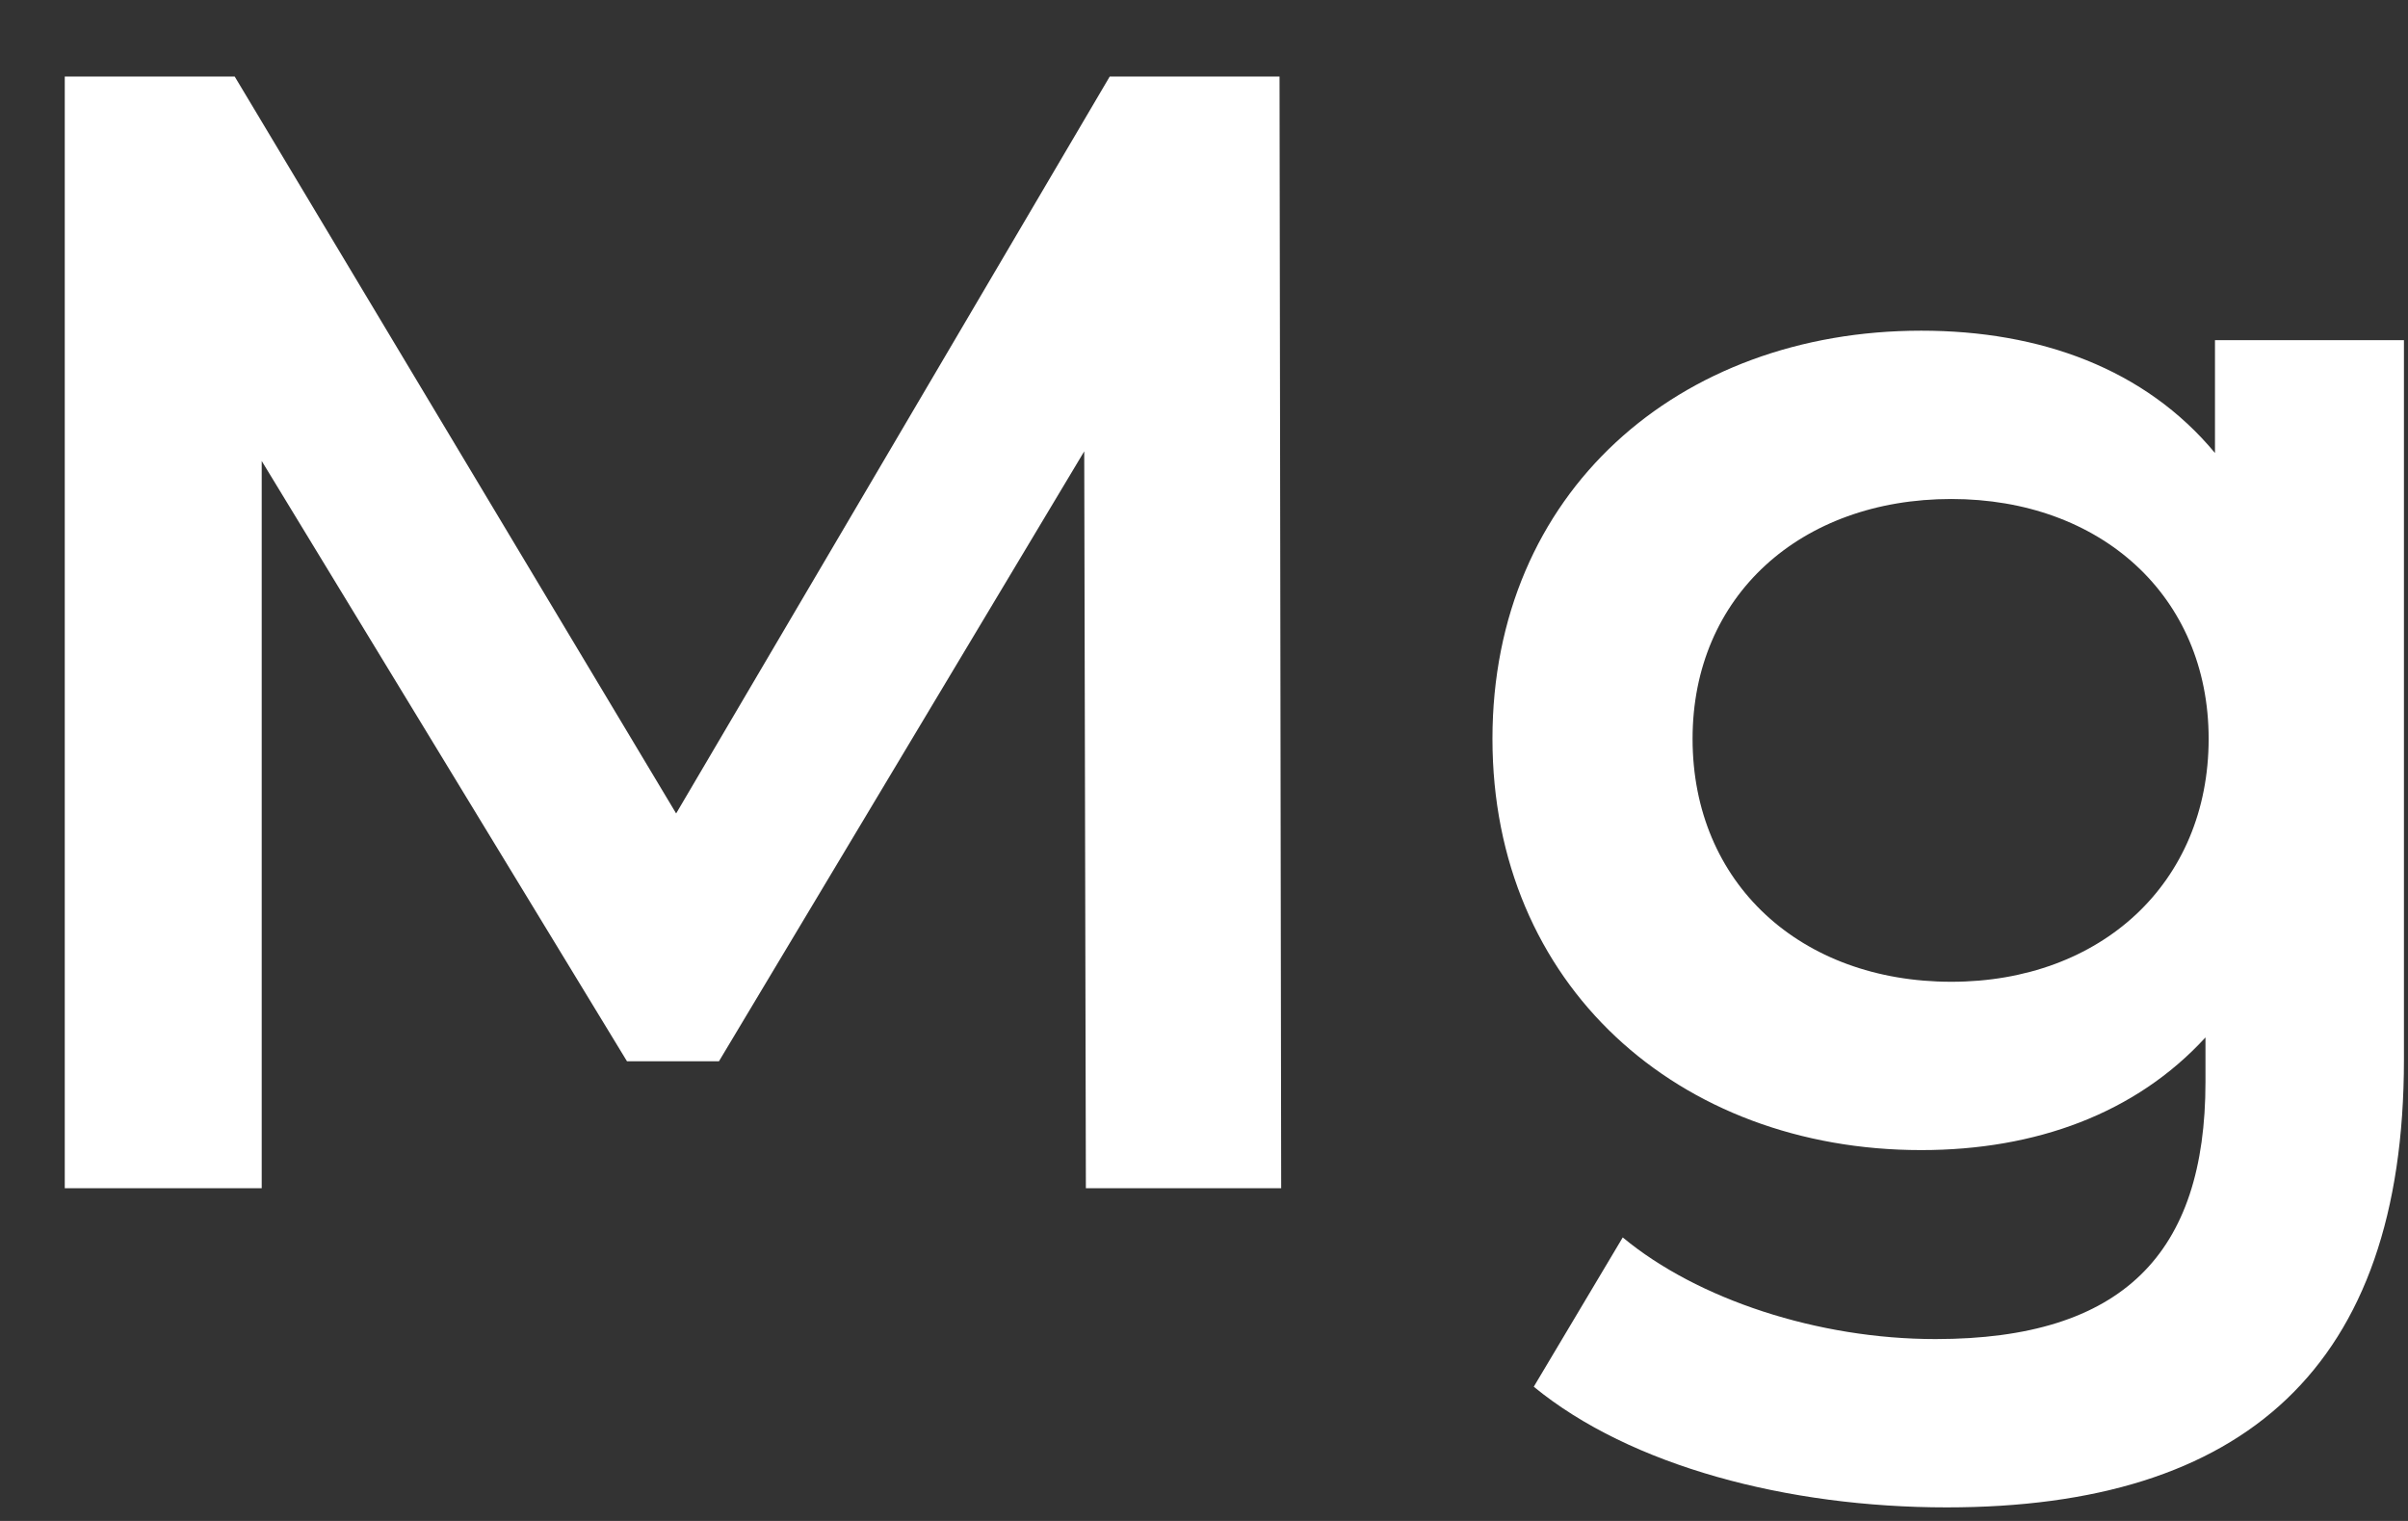
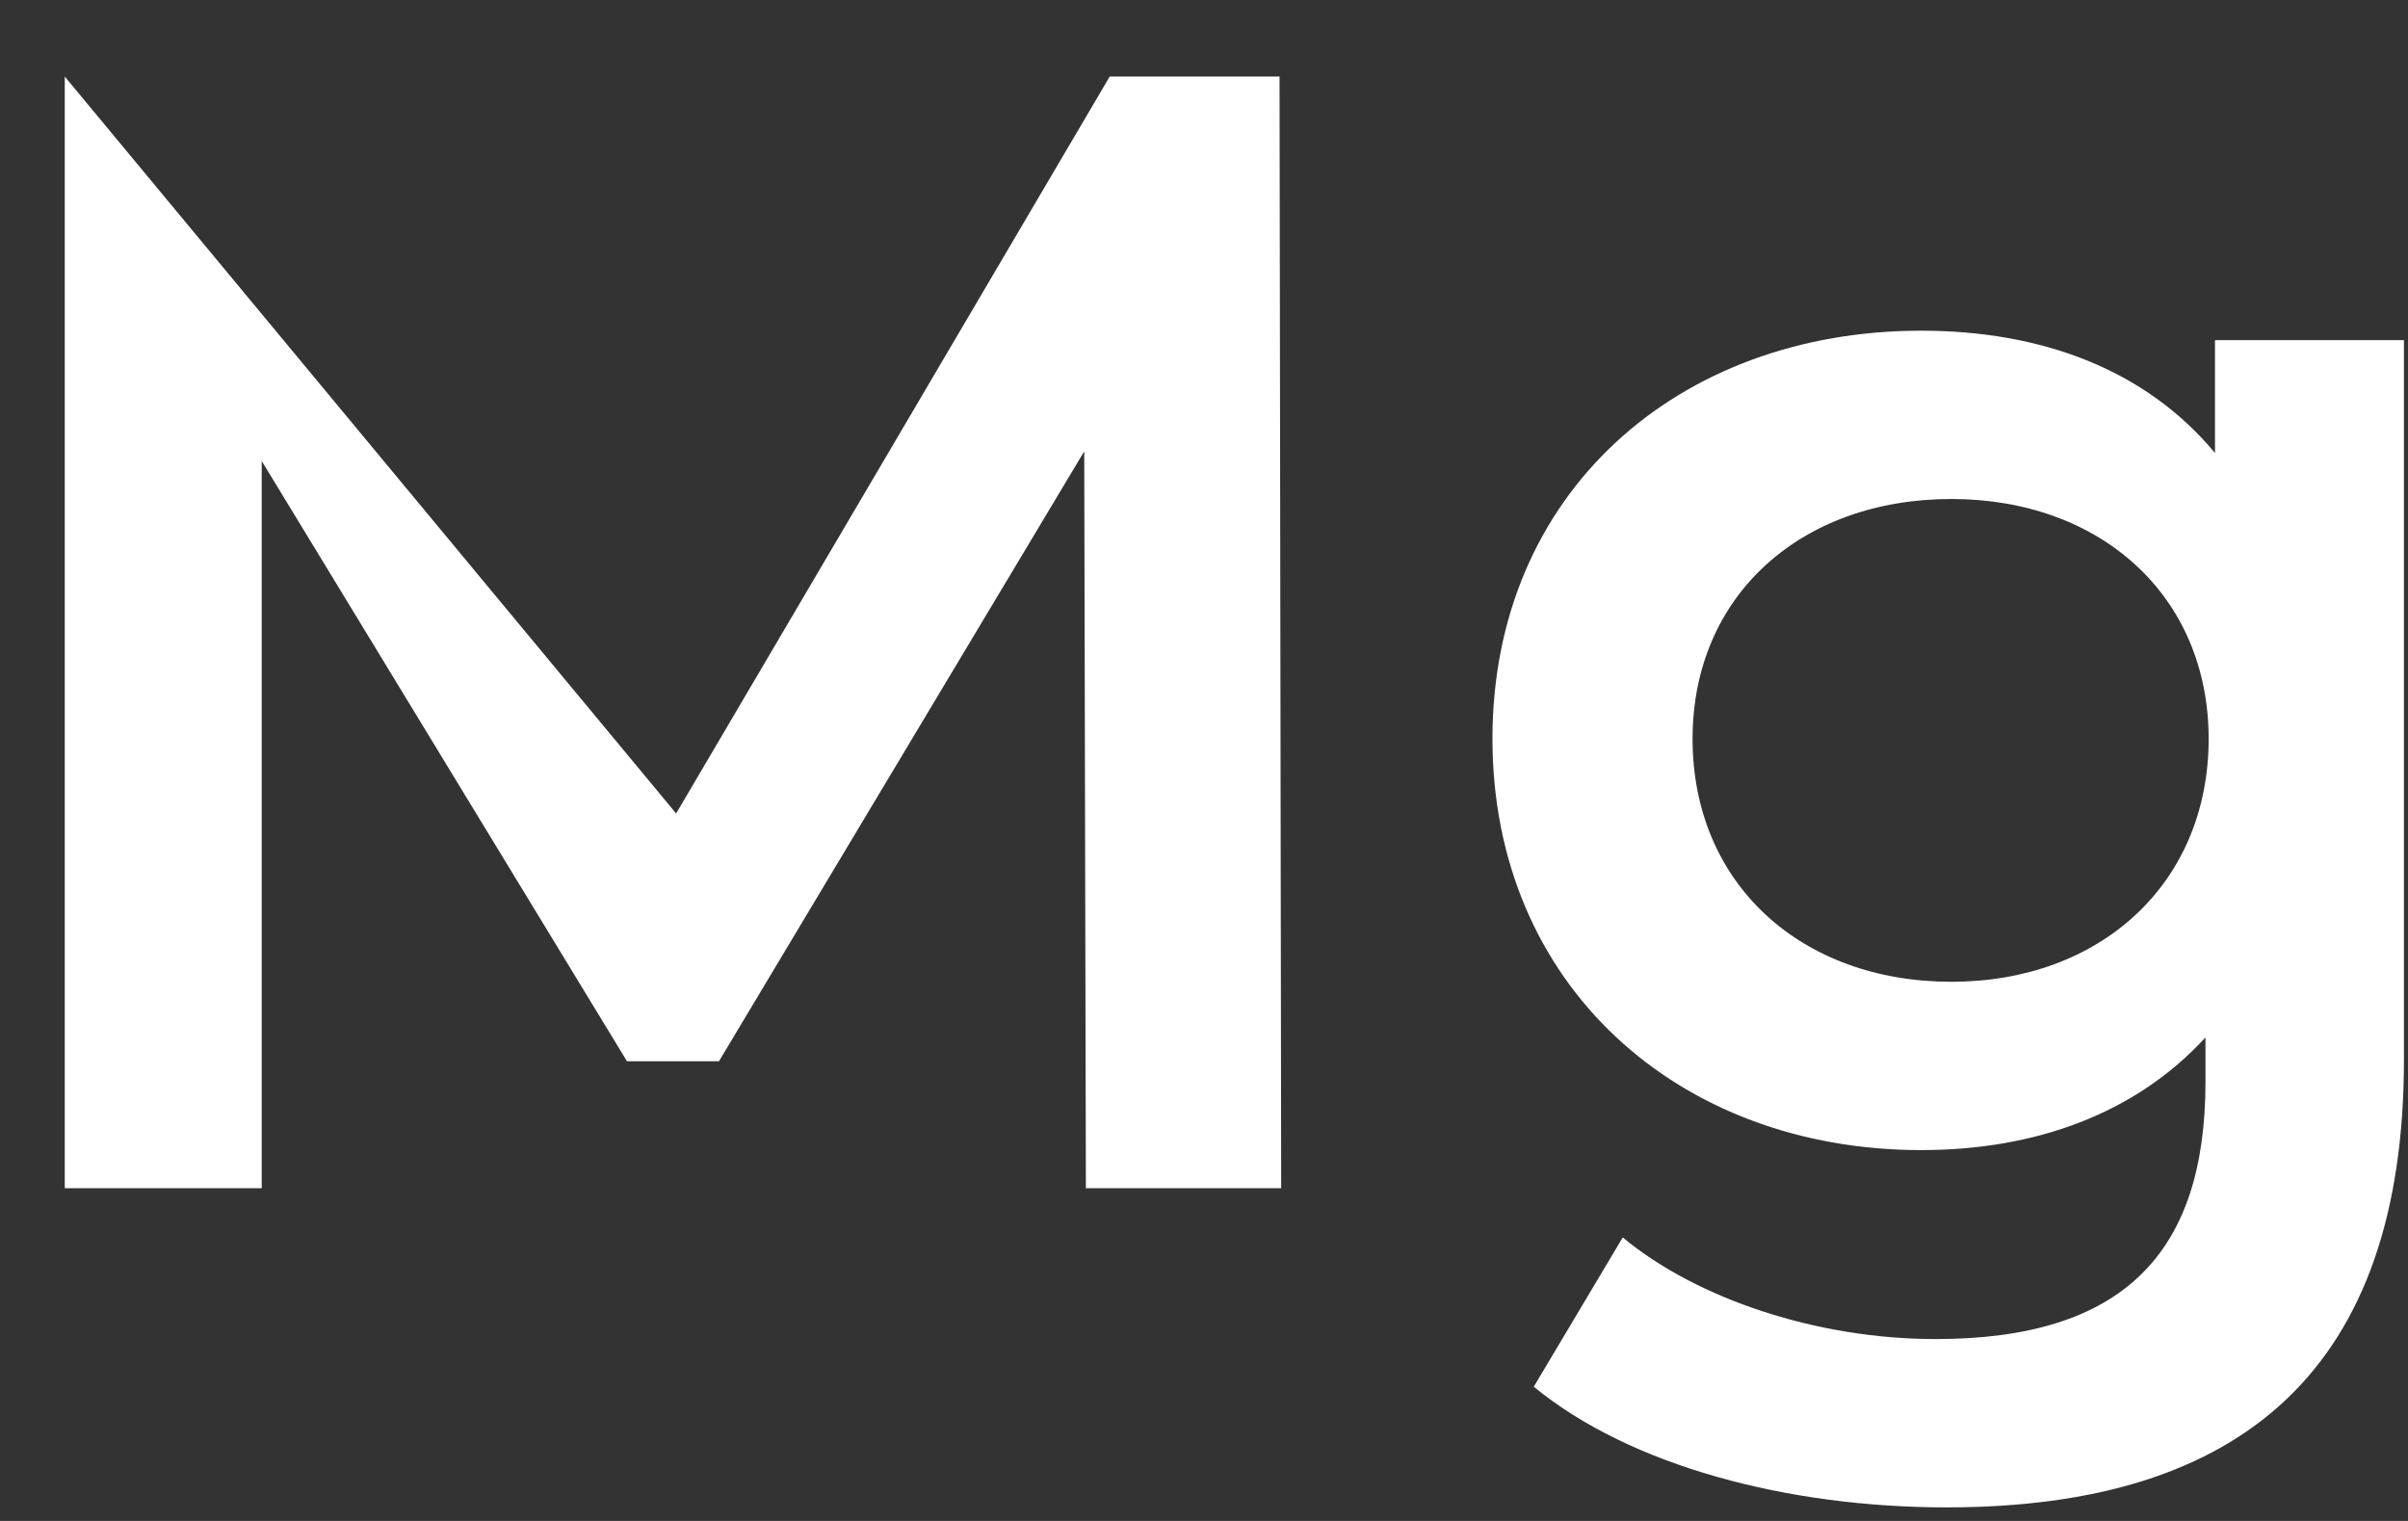
<svg xmlns="http://www.w3.org/2000/svg" width="19" height="12" viewBox="0 0 19 12" fill="none">
  <rect x="0" y="0" width="19" height="12" fill="#333333" stroke="none" />
-   <path d="M10.109 9.375H8.568L8.555 3.561L5.673 8.373H4.947L2.065 3.637V9.375H0.511V0.604H1.852L5.335 6.418L8.756 0.604H10.096L10.109 9.375ZM17.477 2.684H18.968V8.36C18.968 10.791 17.703 11.893 15.36 11.893C14.107 11.893 12.866 11.568 12.102 10.941L12.804 9.763C13.393 10.252 14.345 10.565 15.272 10.565C16.75 10.565 17.402 9.889 17.402 8.536V8.185C16.851 8.786 16.061 9.074 15.159 9.074C13.242 9.074 11.776 7.771 11.776 5.829C11.776 3.887 13.242 2.609 15.159 2.609C16.099 2.609 16.926 2.91 17.477 3.574V2.684ZM15.397 7.746C16.575 7.746 17.427 6.969 17.427 5.829C17.427 4.702 16.575 3.937 15.397 3.937C14.207 3.937 13.355 4.702 13.355 5.829C13.355 6.969 14.207 7.746 15.397 7.746Z" fill="white" />
+   <path d="M10.109 9.375H8.568L8.555 3.561L5.673 8.373H4.947L2.065 3.637V9.375H0.511V0.604L5.335 6.418L8.756 0.604H10.096L10.109 9.375ZM17.477 2.684H18.968V8.36C18.968 10.791 17.703 11.893 15.36 11.893C14.107 11.893 12.866 11.568 12.102 10.941L12.804 9.763C13.393 10.252 14.345 10.565 15.272 10.565C16.75 10.565 17.402 9.889 17.402 8.536V8.185C16.851 8.786 16.061 9.074 15.159 9.074C13.242 9.074 11.776 7.771 11.776 5.829C11.776 3.887 13.242 2.609 15.159 2.609C16.099 2.609 16.926 2.91 17.477 3.574V2.684ZM15.397 7.746C16.575 7.746 17.427 6.969 17.427 5.829C17.427 4.702 16.575 3.937 15.397 3.937C14.207 3.937 13.355 4.702 13.355 5.829C13.355 6.969 14.207 7.746 15.397 7.746Z" fill="white" />
</svg>